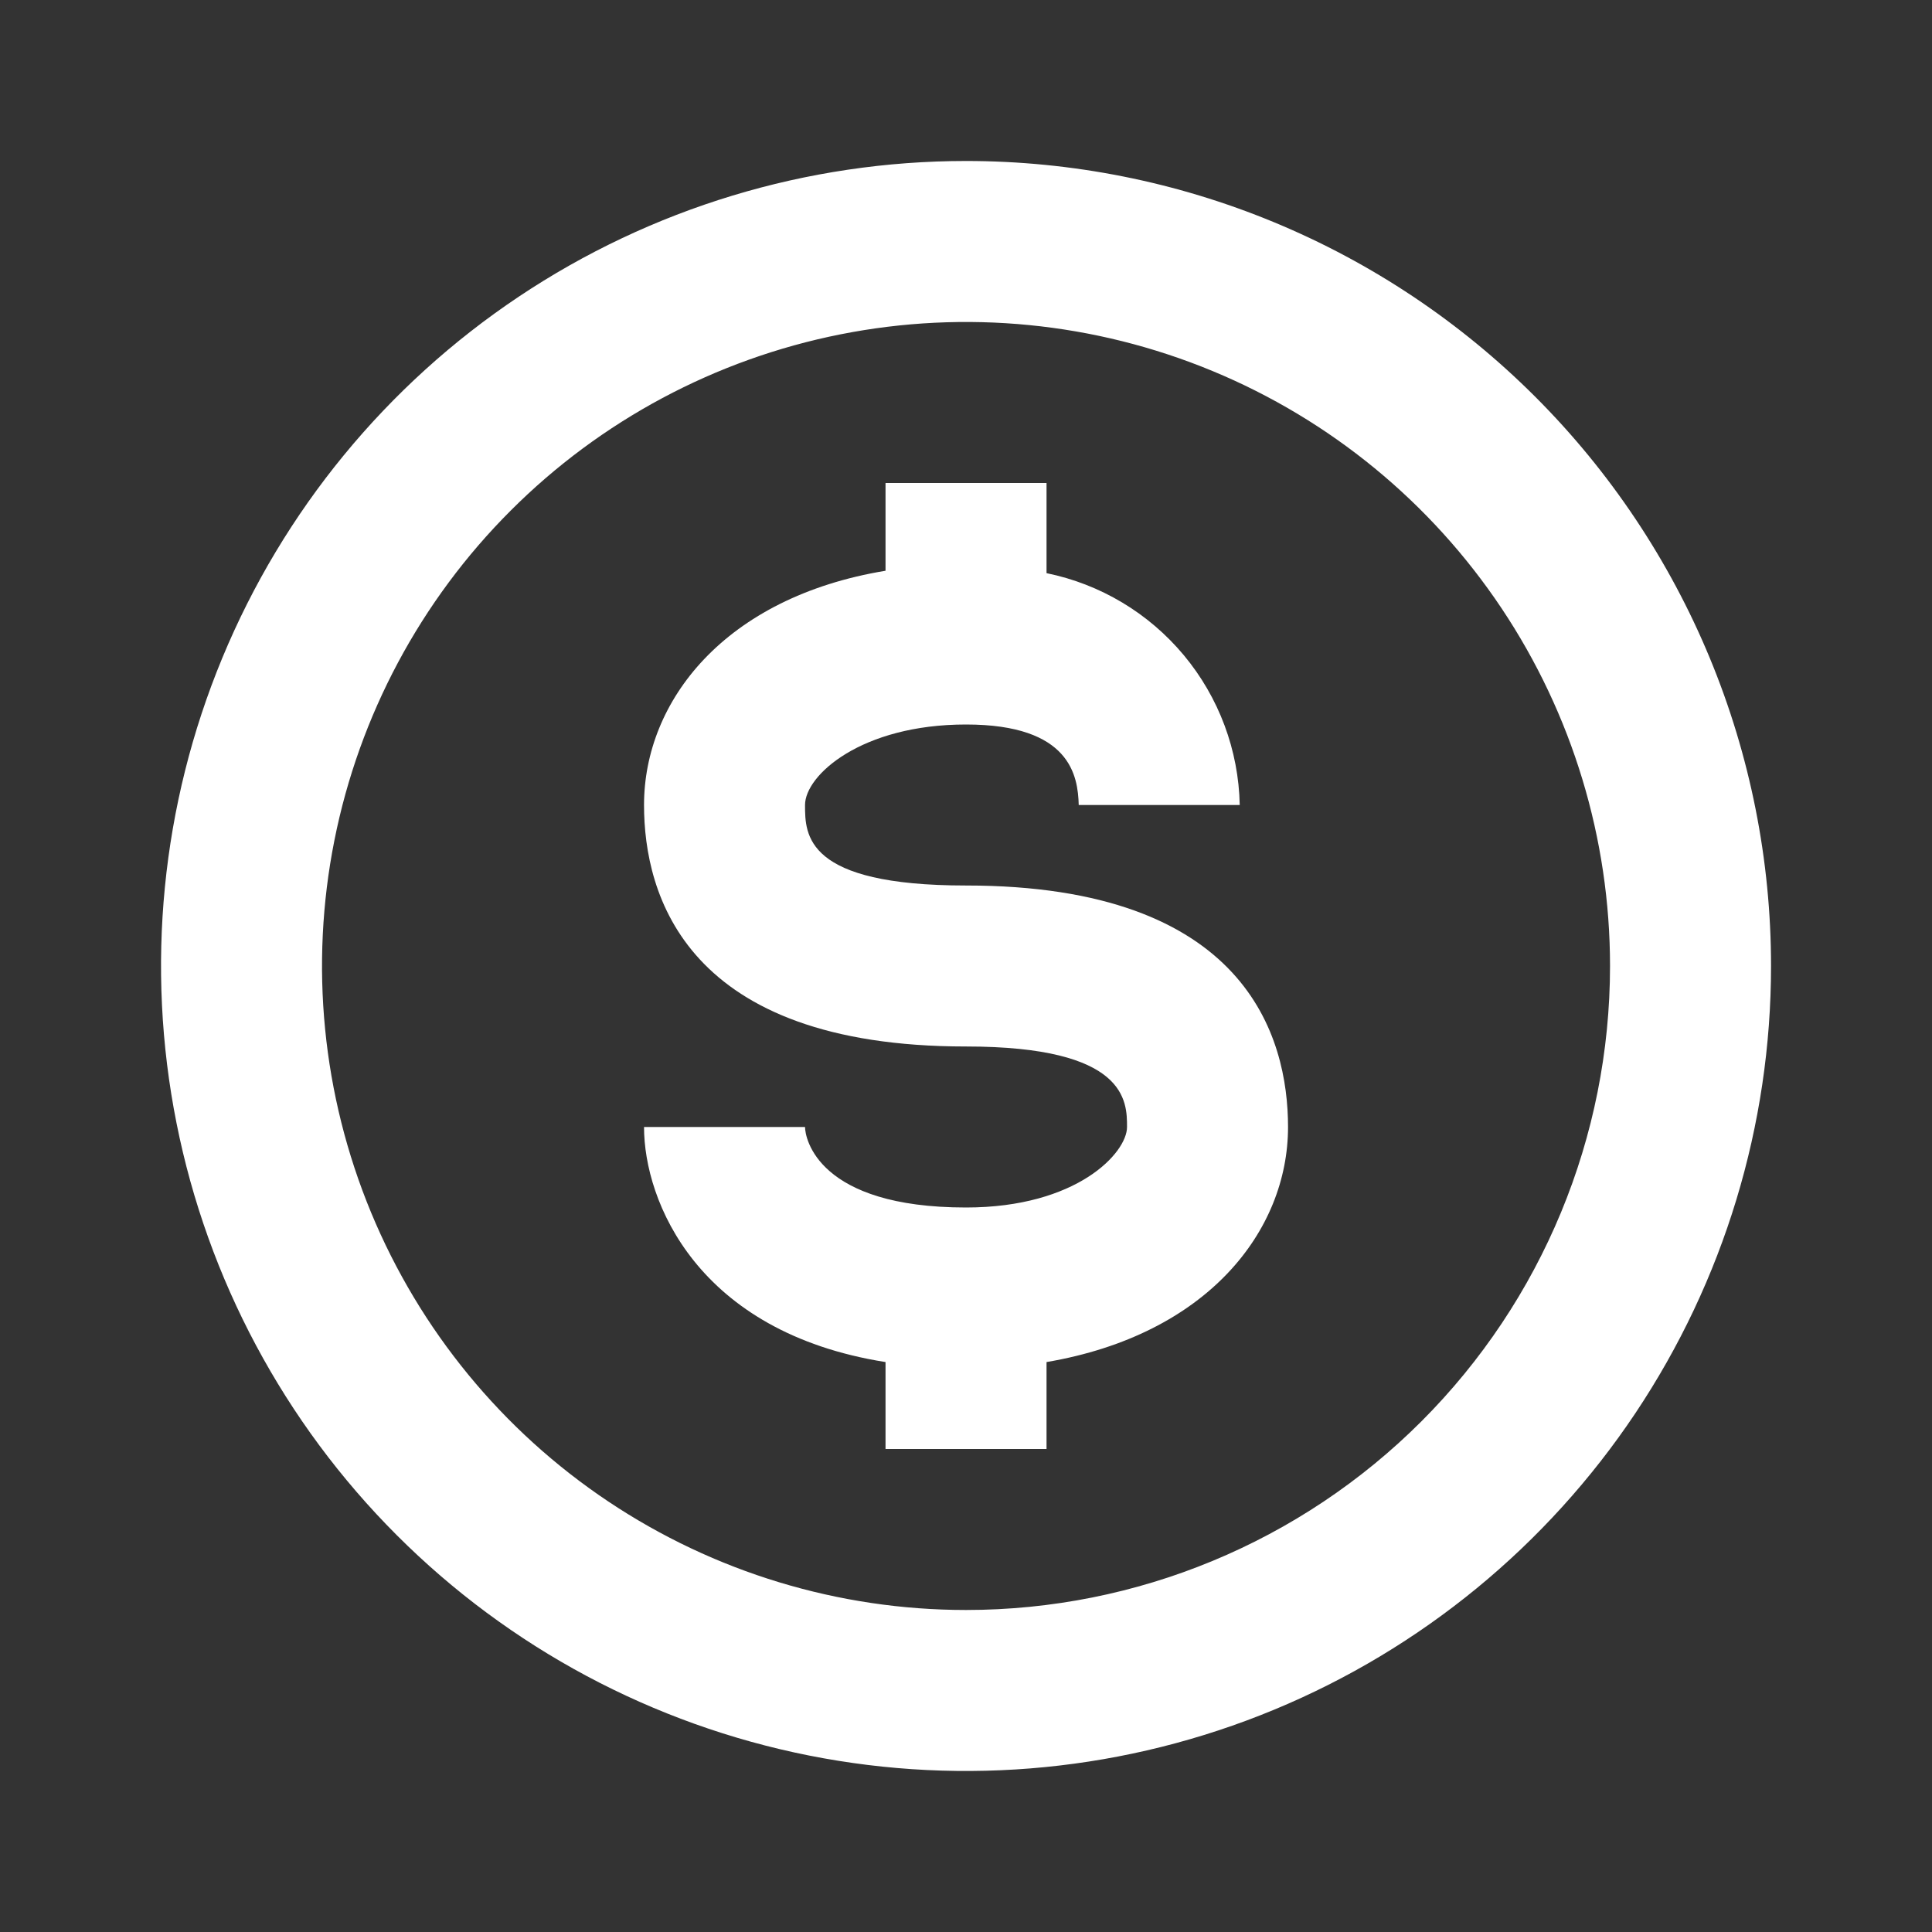
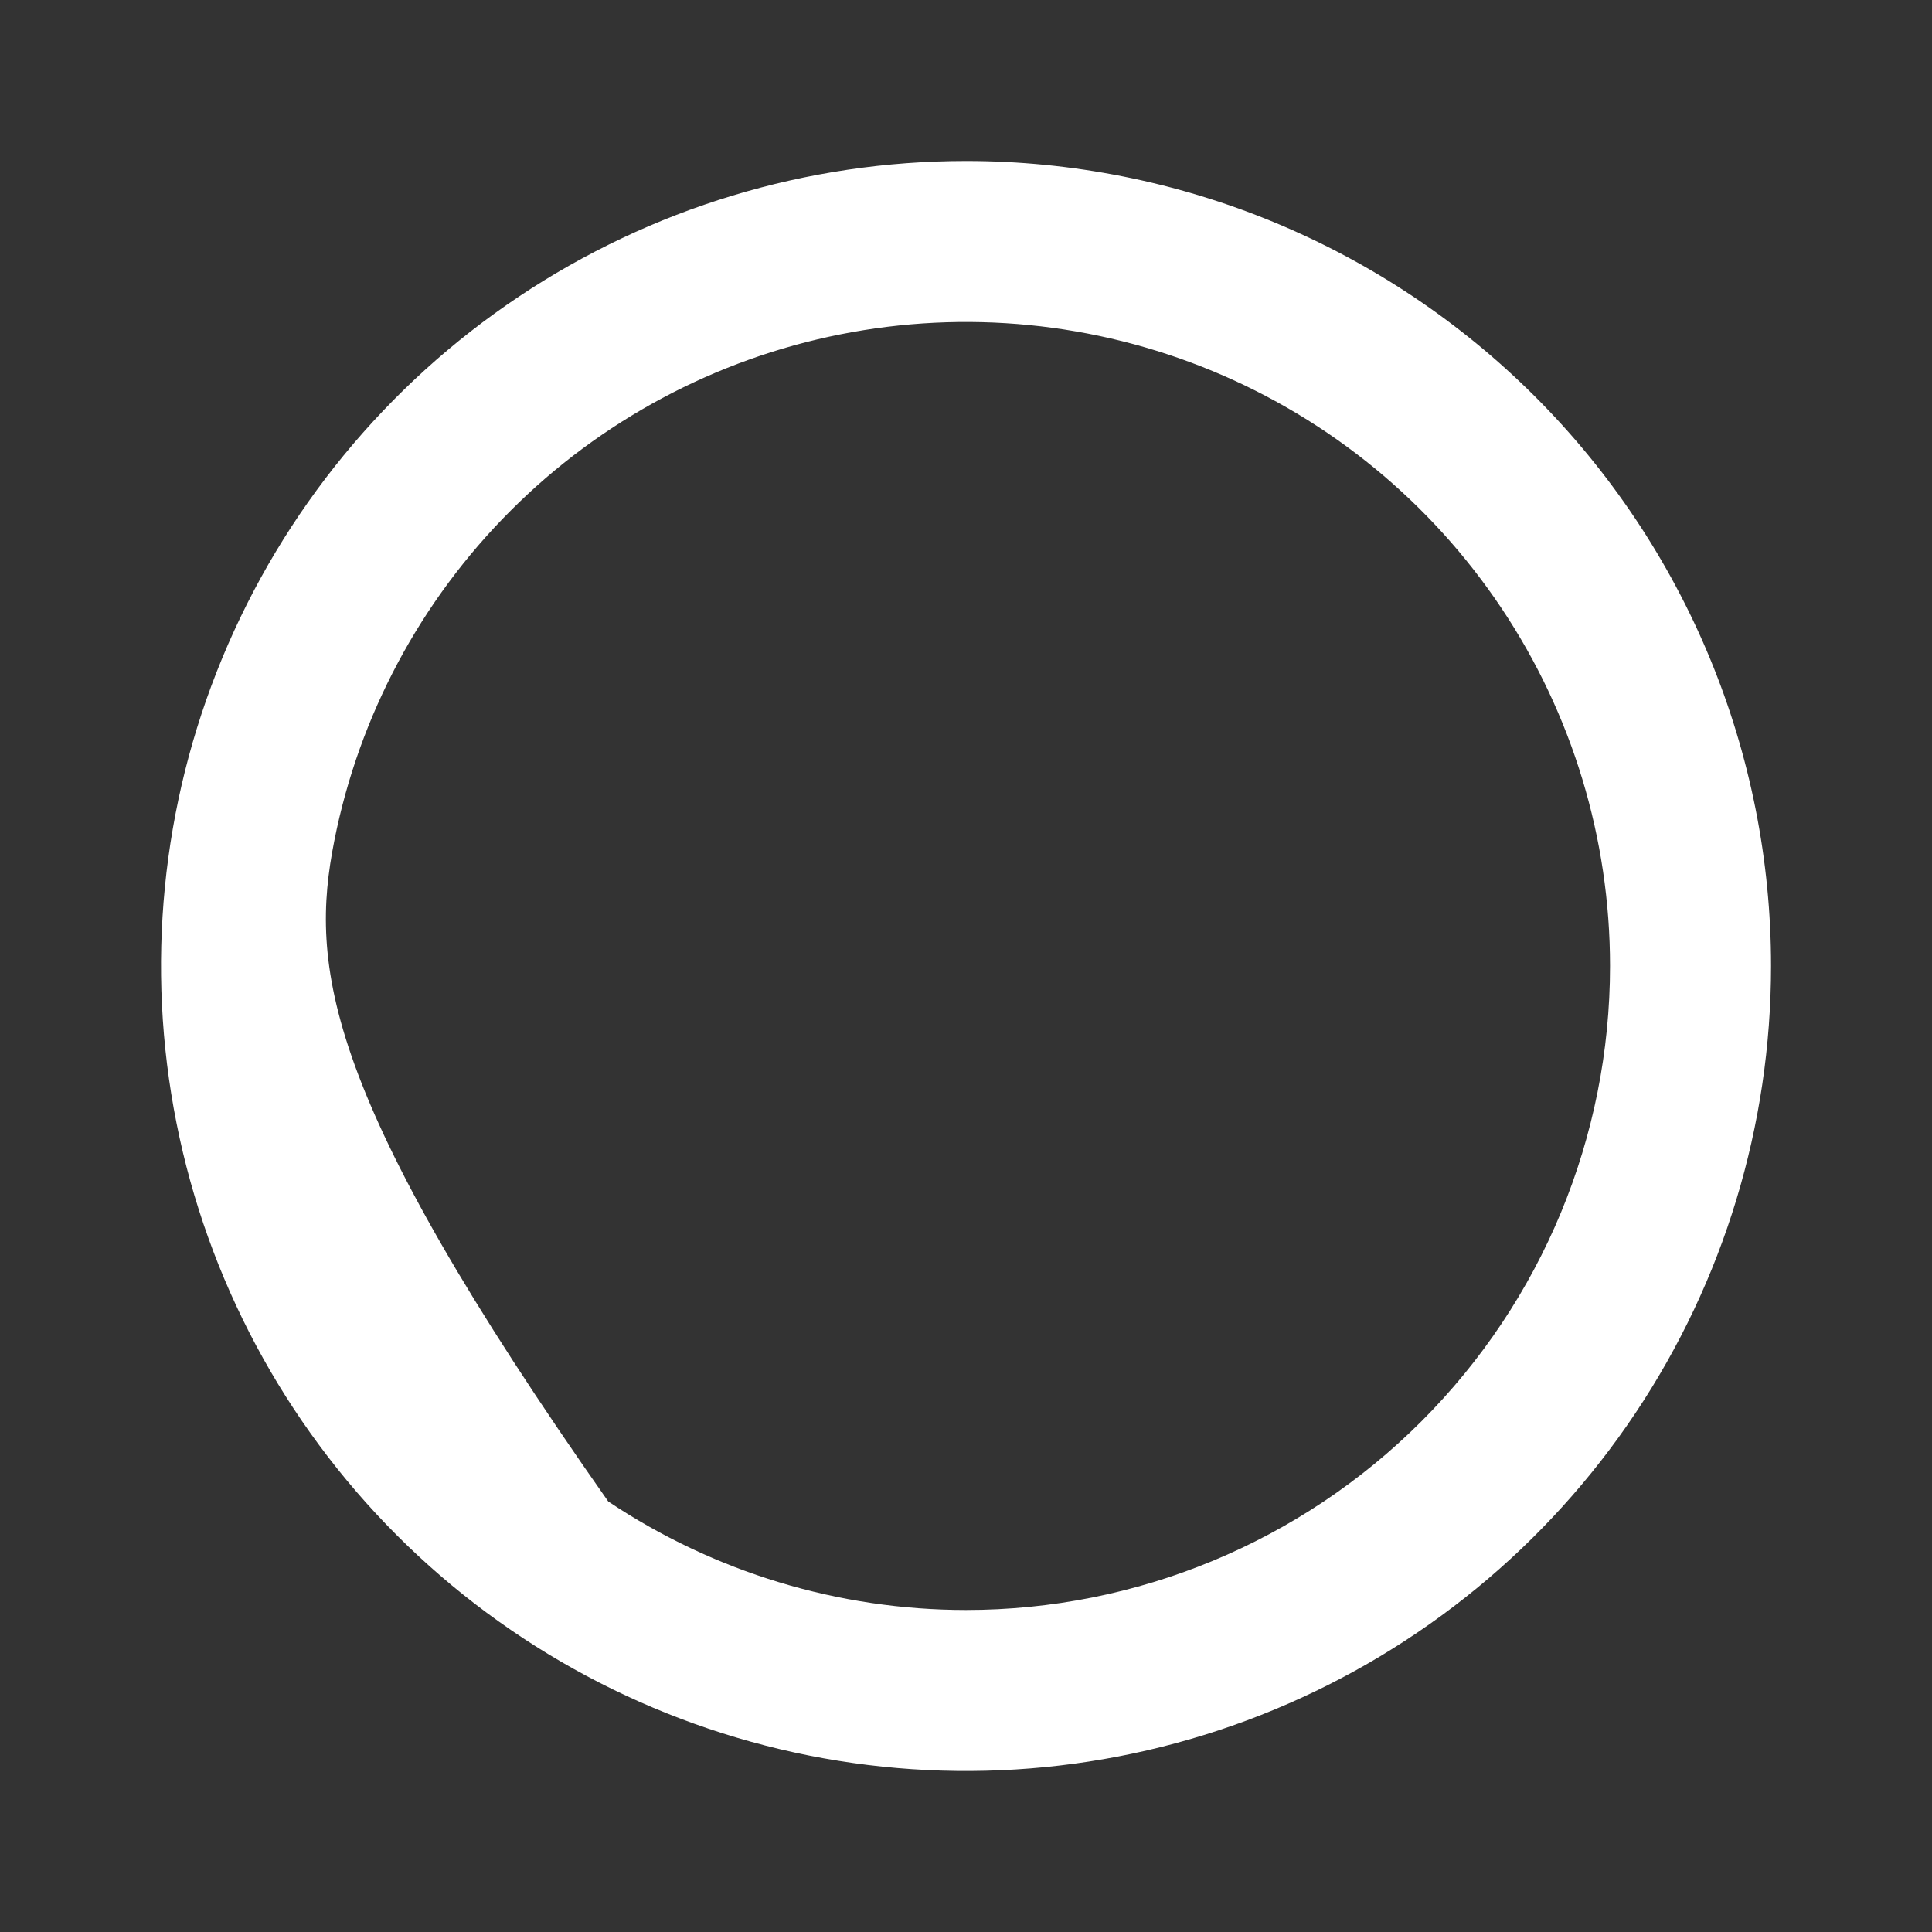
<svg xmlns="http://www.w3.org/2000/svg" width="95" height="95" viewBox="0 0 95 95" fill="none">
  <rect x="0" y="0" width="95" height="95" fill="#333333" stroke="none" />
-   <path d="M47.501 7.916C39.672 7.916 32.019 10.238 25.51 14.587C19.001 18.936 13.927 25.119 10.931 32.352C7.935 39.584 7.151 47.543 8.679 55.222C10.206 62.9 13.976 69.953 19.512 75.489C25.047 81.025 32.101 84.795 39.779 86.322C47.457 87.849 55.416 87.066 62.649 84.07C69.882 81.074 76.064 76 80.414 69.491C84.763 62.981 87.085 55.328 87.085 47.499C87.085 42.301 86.061 37.154 84.072 32.352C82.082 27.549 79.167 23.185 75.491 19.51C71.815 15.834 67.452 12.918 62.649 10.929C57.847 8.94 52.7 7.916 47.501 7.916ZM47.501 79.166C41.238 79.166 35.116 77.309 29.908 73.829C24.701 70.35 20.642 65.404 18.245 59.618C15.848 53.831 15.221 47.464 16.443 41.322C17.665 35.179 20.681 29.536 25.11 25.108C29.538 20.679 35.181 17.663 41.324 16.441C47.466 15.219 53.833 15.846 59.62 18.243C65.406 20.64 70.352 24.699 73.831 29.906C77.311 35.114 79.168 41.236 79.168 47.499C79.168 55.898 75.832 63.952 69.893 69.891C63.954 75.83 55.9 79.166 47.501 79.166Z" fill="white" />
-   <path d="M47.501 43.542C39.585 43.542 39.585 41.048 39.585 39.583C39.585 38.119 42.355 35.625 47.501 35.625C52.647 35.625 53.003 38.158 53.043 39.583H60.96C60.906 36.887 59.936 34.289 58.21 32.217C56.483 30.145 54.102 28.722 51.46 28.183V23.75H43.543V28.065C35.626 29.371 31.668 34.477 31.668 39.583C31.668 44.017 33.726 51.458 47.501 51.458C55.418 51.458 55.418 54.15 55.418 55.417C55.418 56.683 52.964 59.375 47.501 59.375C40.218 59.375 39.585 55.971 39.585 55.417H31.668C31.668 59.058 34.281 65.51 43.543 66.975V71.25H51.46V66.975C59.376 65.629 63.335 60.523 63.335 55.417C63.335 50.983 61.276 43.542 47.501 43.542Z" fill="white" />
+   <path d="M47.501 7.916C39.672 7.916 32.019 10.238 25.51 14.587C19.001 18.936 13.927 25.119 10.931 32.352C7.935 39.584 7.151 47.543 8.679 55.222C10.206 62.9 13.976 69.953 19.512 75.489C25.047 81.025 32.101 84.795 39.779 86.322C47.457 87.849 55.416 87.066 62.649 84.07C69.882 81.074 76.064 76 80.414 69.491C84.763 62.981 87.085 55.328 87.085 47.499C87.085 42.301 86.061 37.154 84.072 32.352C82.082 27.549 79.167 23.185 75.491 19.51C71.815 15.834 67.452 12.918 62.649 10.929C57.847 8.94 52.7 7.916 47.501 7.916ZM47.501 79.166C41.238 79.166 35.116 77.309 29.908 73.829C15.848 53.831 15.221 47.464 16.443 41.322C17.665 35.179 20.681 29.536 25.11 25.108C29.538 20.679 35.181 17.663 41.324 16.441C47.466 15.219 53.833 15.846 59.62 18.243C65.406 20.64 70.352 24.699 73.831 29.906C77.311 35.114 79.168 41.236 79.168 47.499C79.168 55.898 75.832 63.952 69.893 69.891C63.954 75.83 55.9 79.166 47.501 79.166Z" fill="white" />
</svg>